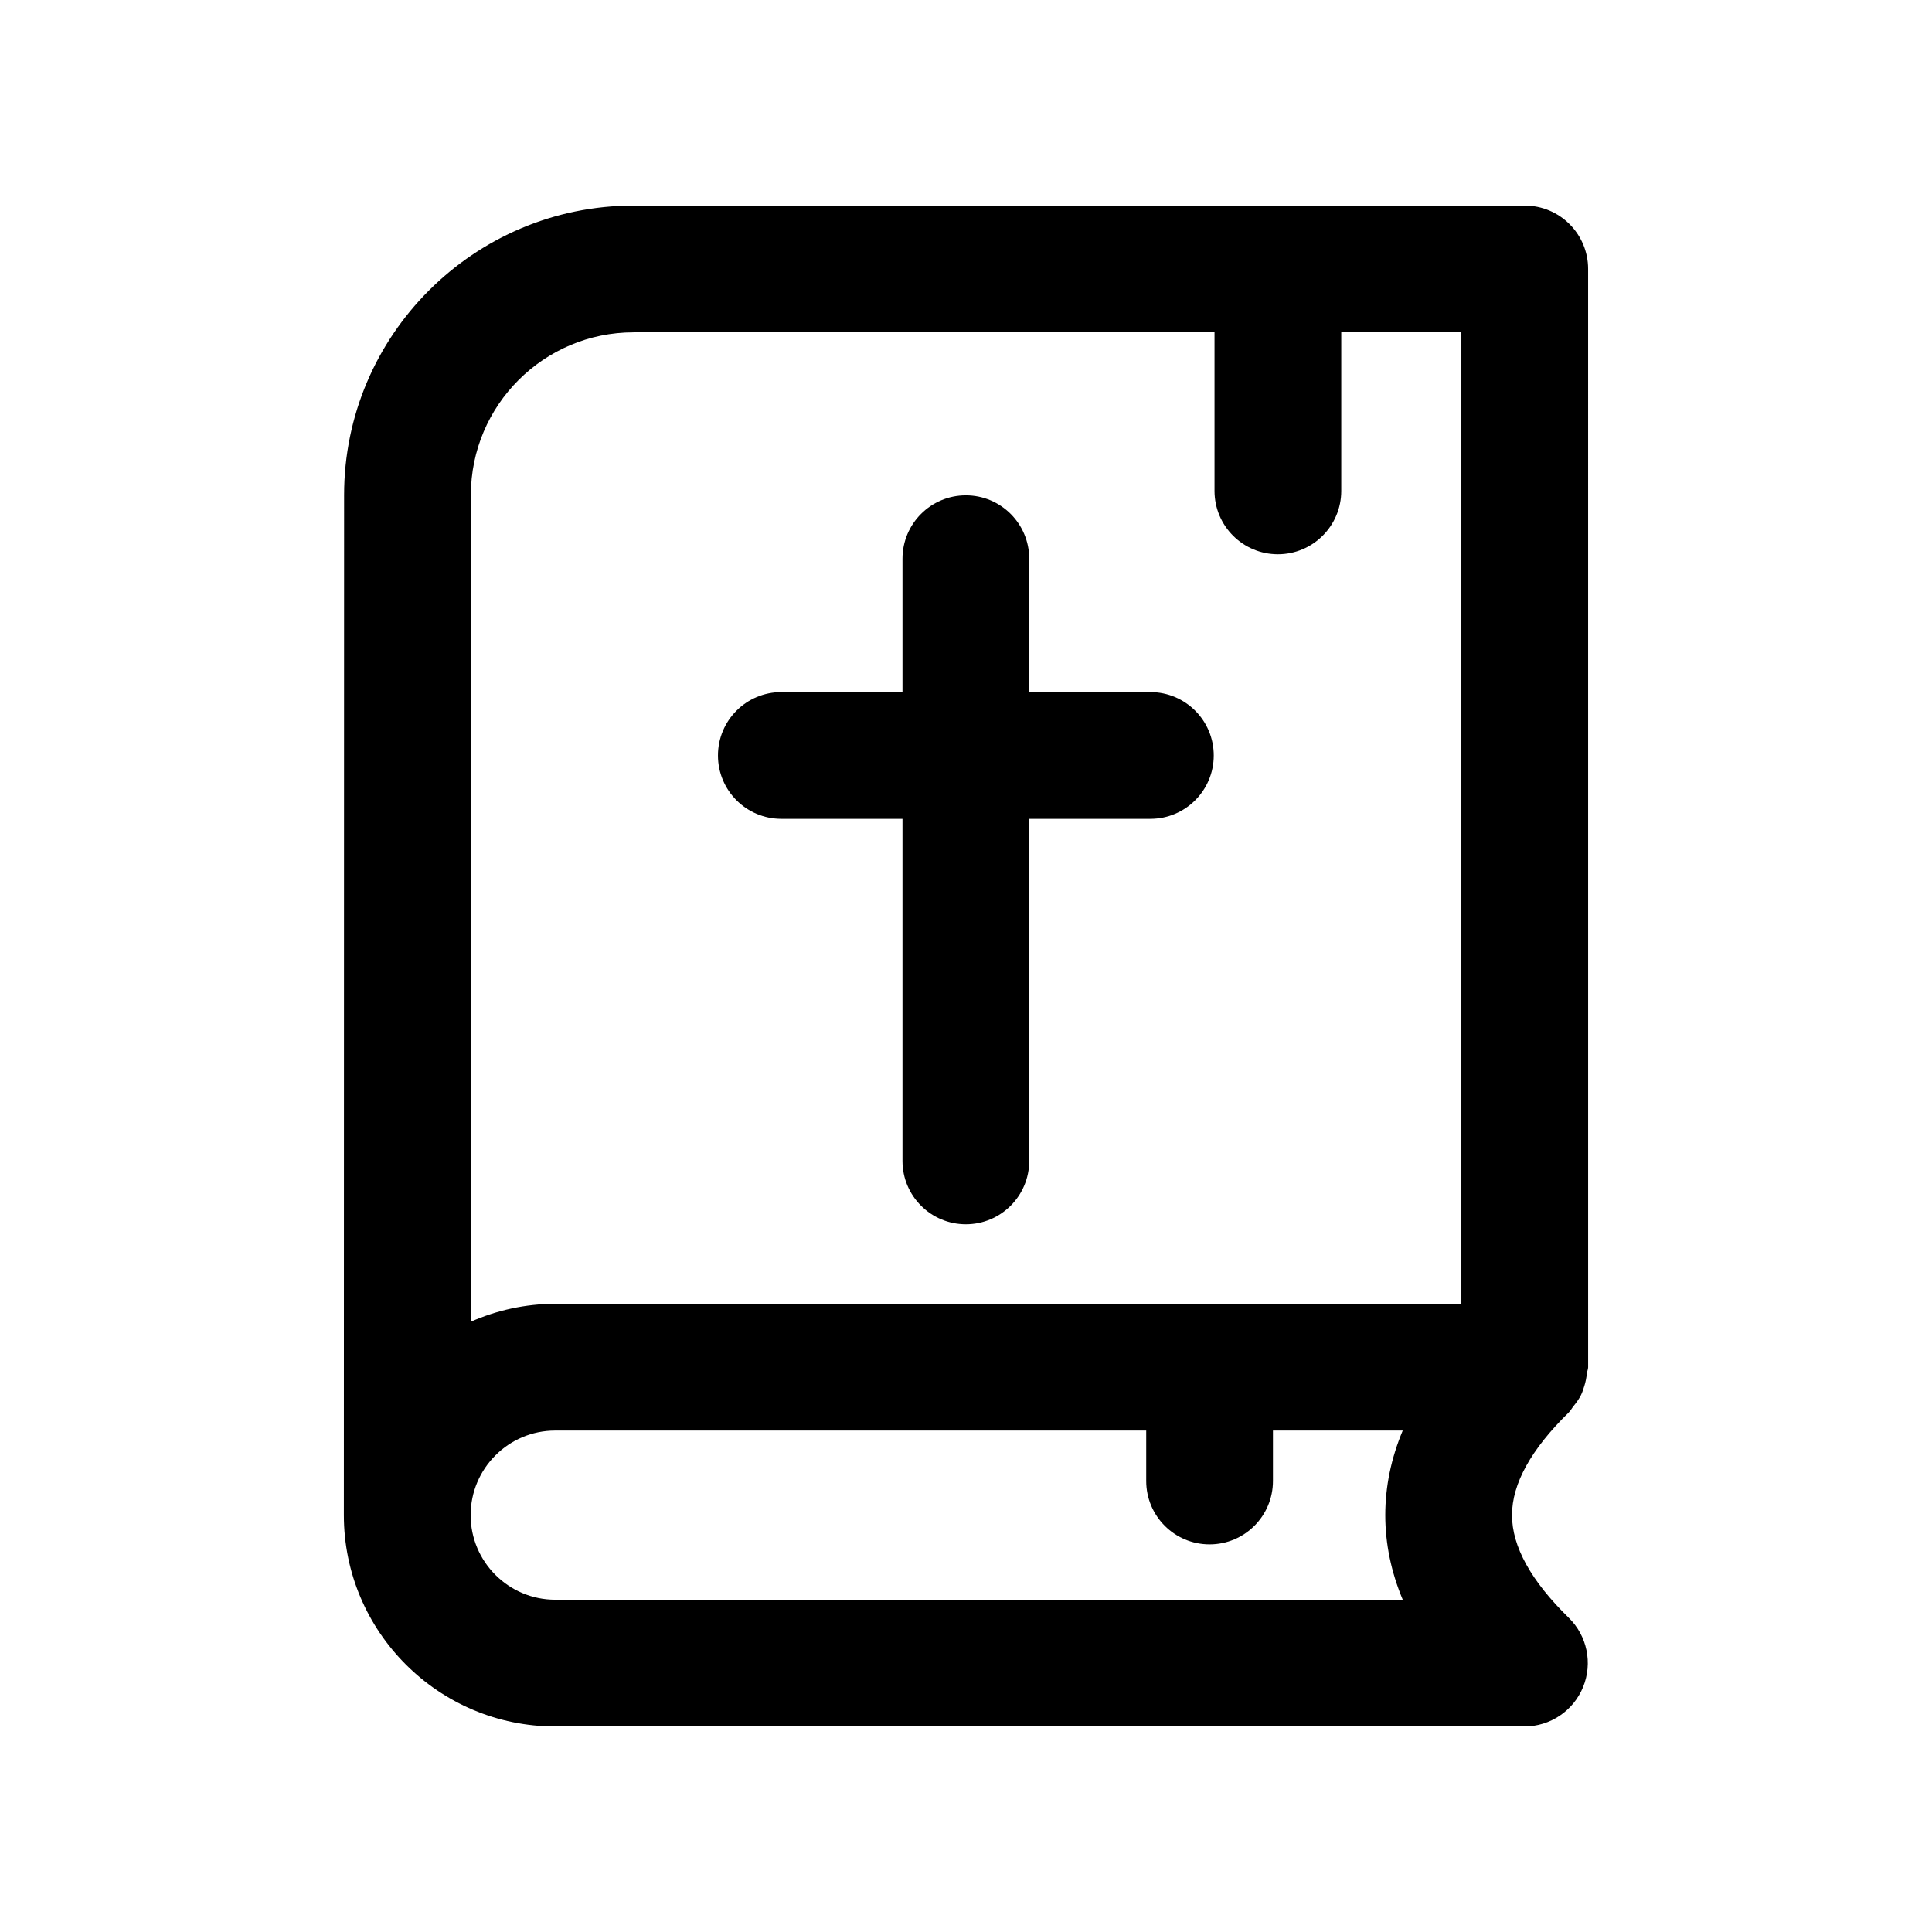
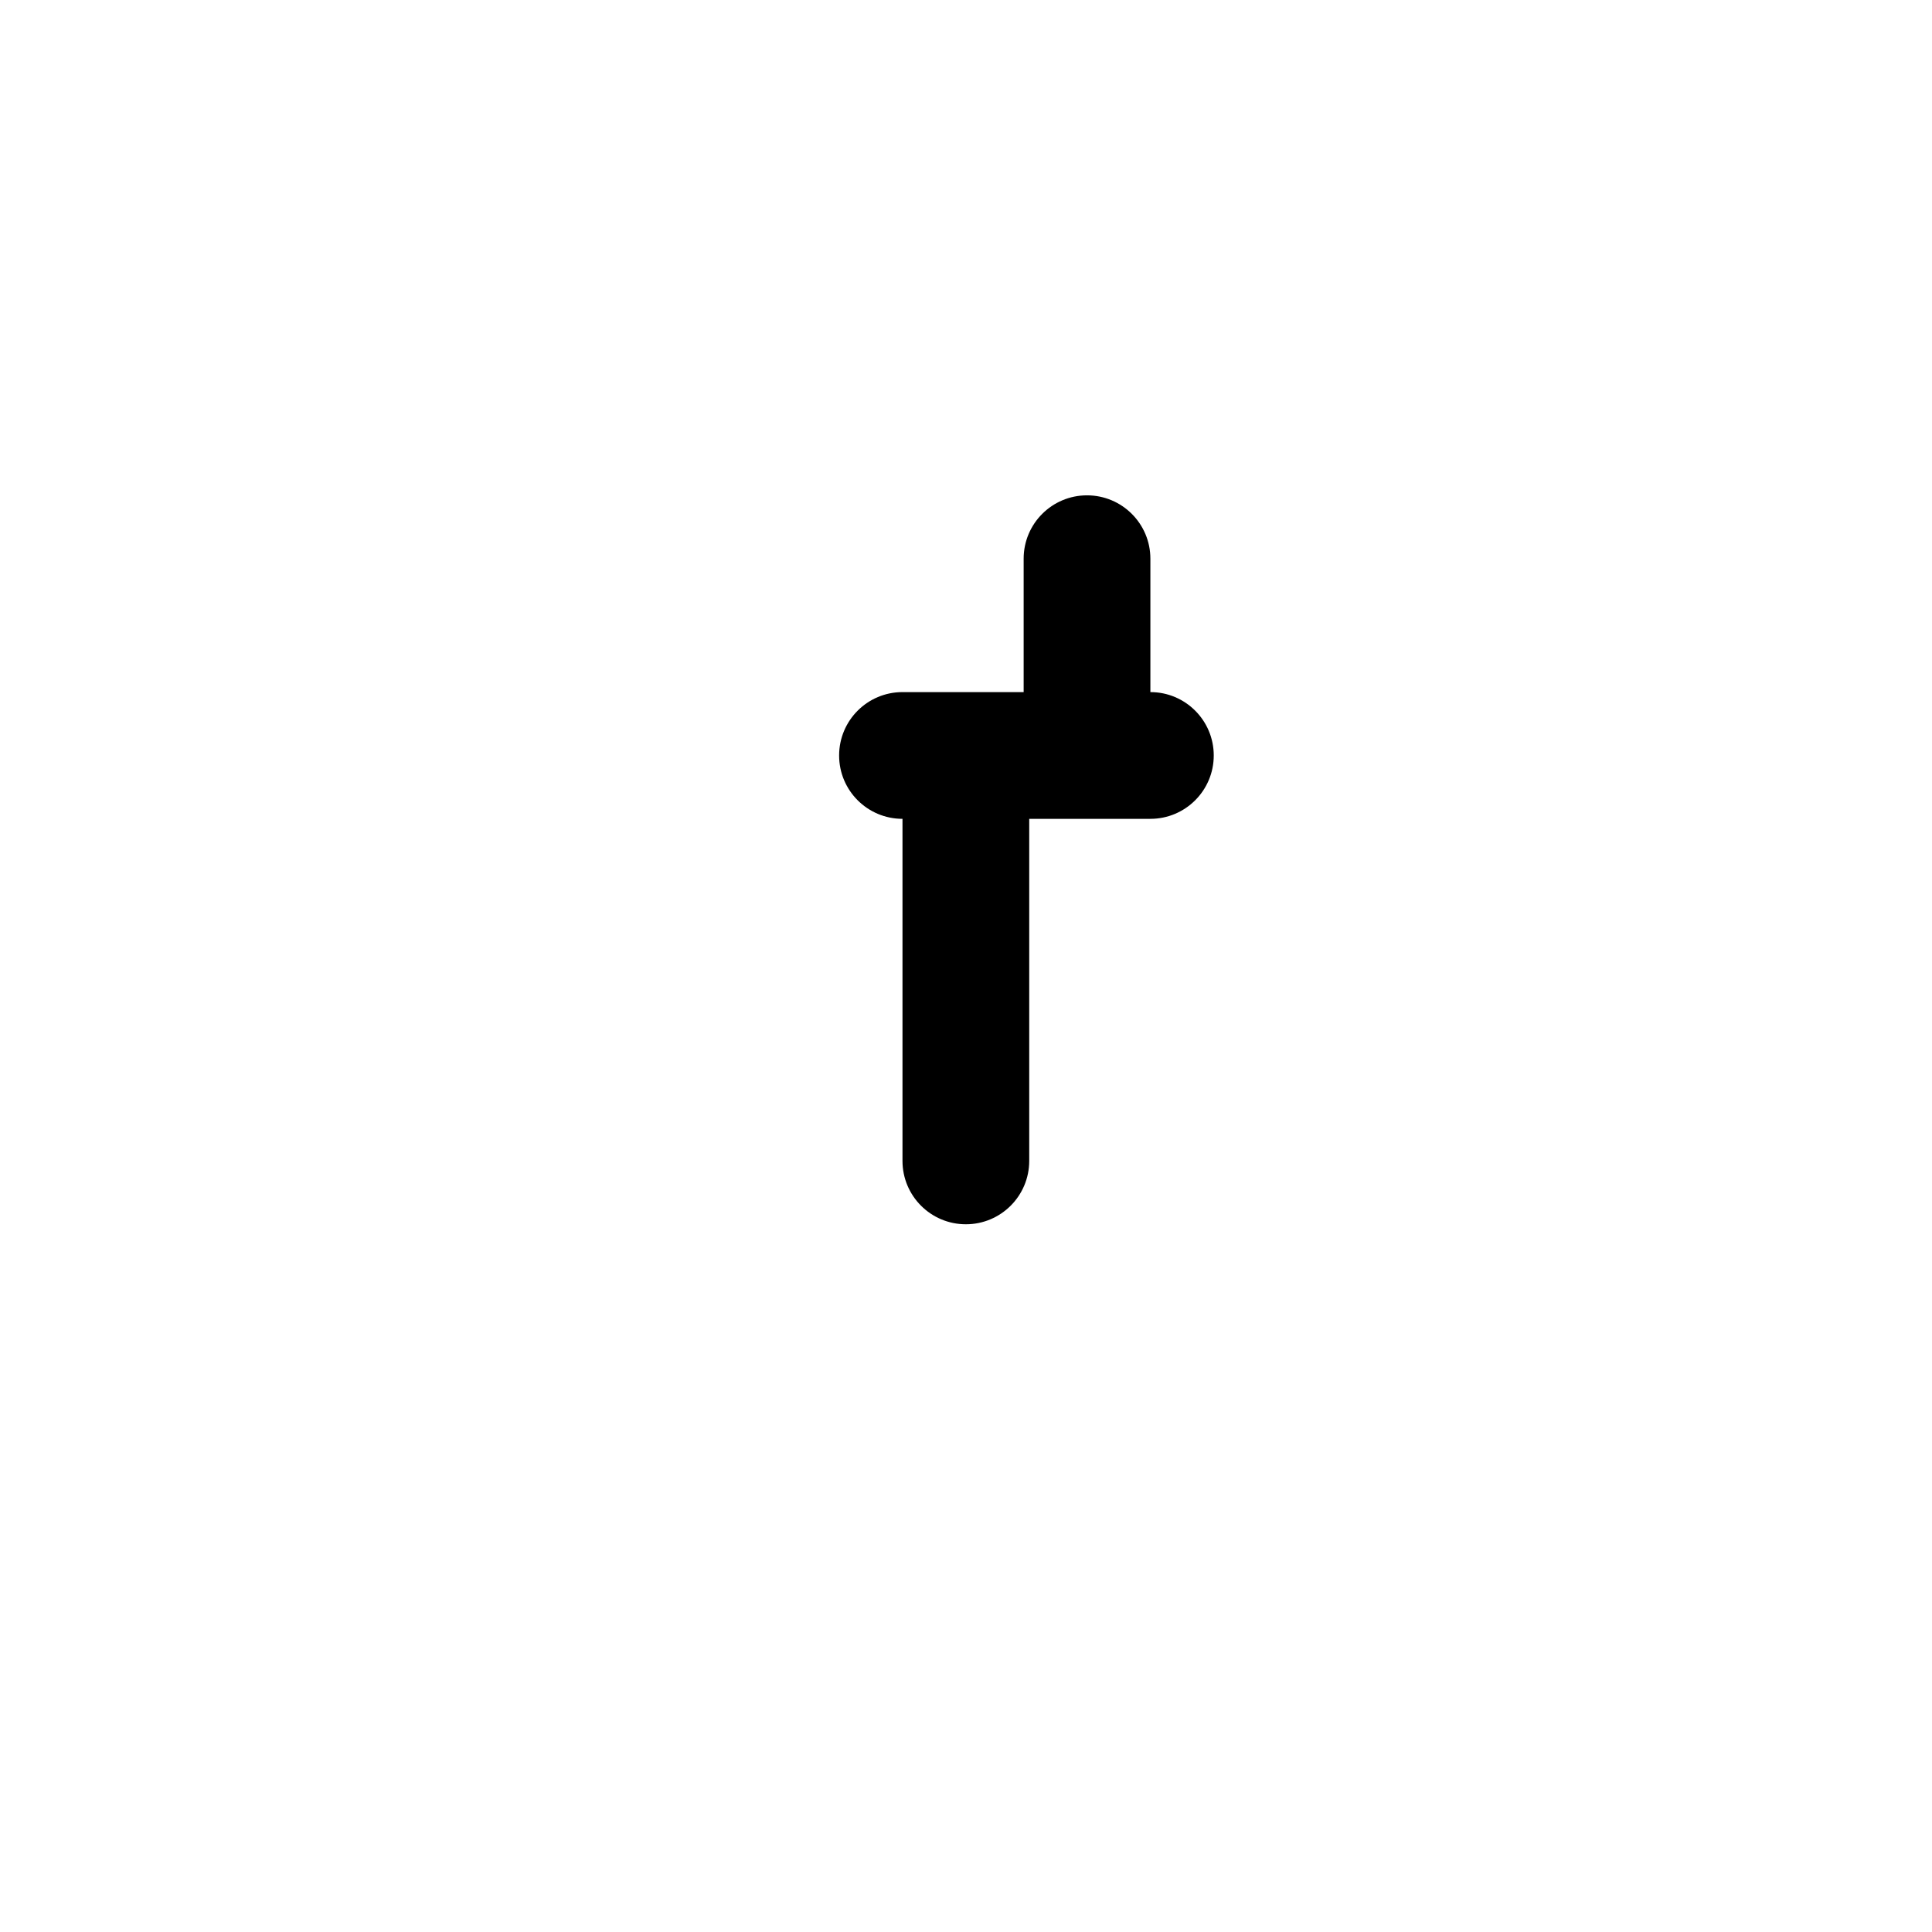
<svg xmlns="http://www.w3.org/2000/svg" fill="#000000" width="800px" height="800px" version="1.1" viewBox="144 144 512 512">
  <g>
-     <path d="m560.95 516.71c0.77-0.957 1.496-1.926 2.027-3.004 0.391-0.781 0.629-1.598 0.898-2.445 0.336-1.078 0.547-2.156 0.66-3.277 0.059-0.578 0.336-1.078 0.336-1.668l-0.004-291.04c0-9.273-7.512-16.793-16.793-16.793h-236.18c-42.297 0-76.703 34.406-76.703 76.684l-0.066 270.36c0 30.883 25.125 56 56.008 56h256.86c6.824 0 12.973-4.133 15.547-10.465 2.574-6.332 1.066-13.578-3.82-18.352-9.973-9.734-15.023-18.875-15.023-27.191 0-8.297 5.047-17.43 14.996-27.156 0.504-0.484 0.816-1.105 1.258-1.652zm-249.05-284.64h153.96v42.016c0 9.273 7.512 16.793 16.793 16.793s16.793-7.519 16.793-16.793v-42.016h31.832v257.46h-240.14c-7.973 0-15.531 1.73-22.406 4.75l0.051-219.1c0-23.77 19.336-43.105 43.117-43.105zm203.84 335.87h-224.6c-12.367 0-22.418-10.055-22.418-22.41 0-12.367 10.055-22.418 22.418-22.418h156.62v13.367c0 9.273 7.512 16.793 16.793 16.793s16.793-7.519 16.793-16.793v-13.367h34.391c-3.082 7.363-4.625 14.844-4.625 22.41 0.004 7.578 1.547 15.055 4.629 22.418z" />
-     <path d="m351.06 361h32.109v90.652c0 9.273 7.512 16.793 16.793 16.793s16.793-7.519 16.793-16.793v-90.652h32.109c9.281 0 16.793-7.519 16.793-16.793 0-9.273-7.512-16.793-16.793-16.793h-32.109v-35.352c0-9.273-7.512-16.793-16.793-16.793s-16.793 7.519-16.793 16.793v35.352h-32.109c-9.281 0-16.793 7.519-16.793 16.793-0.004 9.273 7.508 16.793 16.793 16.793z" />
+     <path d="m351.06 361h32.109v90.652c0 9.273 7.512 16.793 16.793 16.793s16.793-7.519 16.793-16.793v-90.652h32.109c9.281 0 16.793-7.519 16.793-16.793 0-9.273-7.512-16.793-16.793-16.793v-35.352c0-9.273-7.512-16.793-16.793-16.793s-16.793 7.519-16.793 16.793v35.352h-32.109c-9.281 0-16.793 7.519-16.793 16.793-0.004 9.273 7.508 16.793 16.793 16.793z" />
  </g>
</svg>